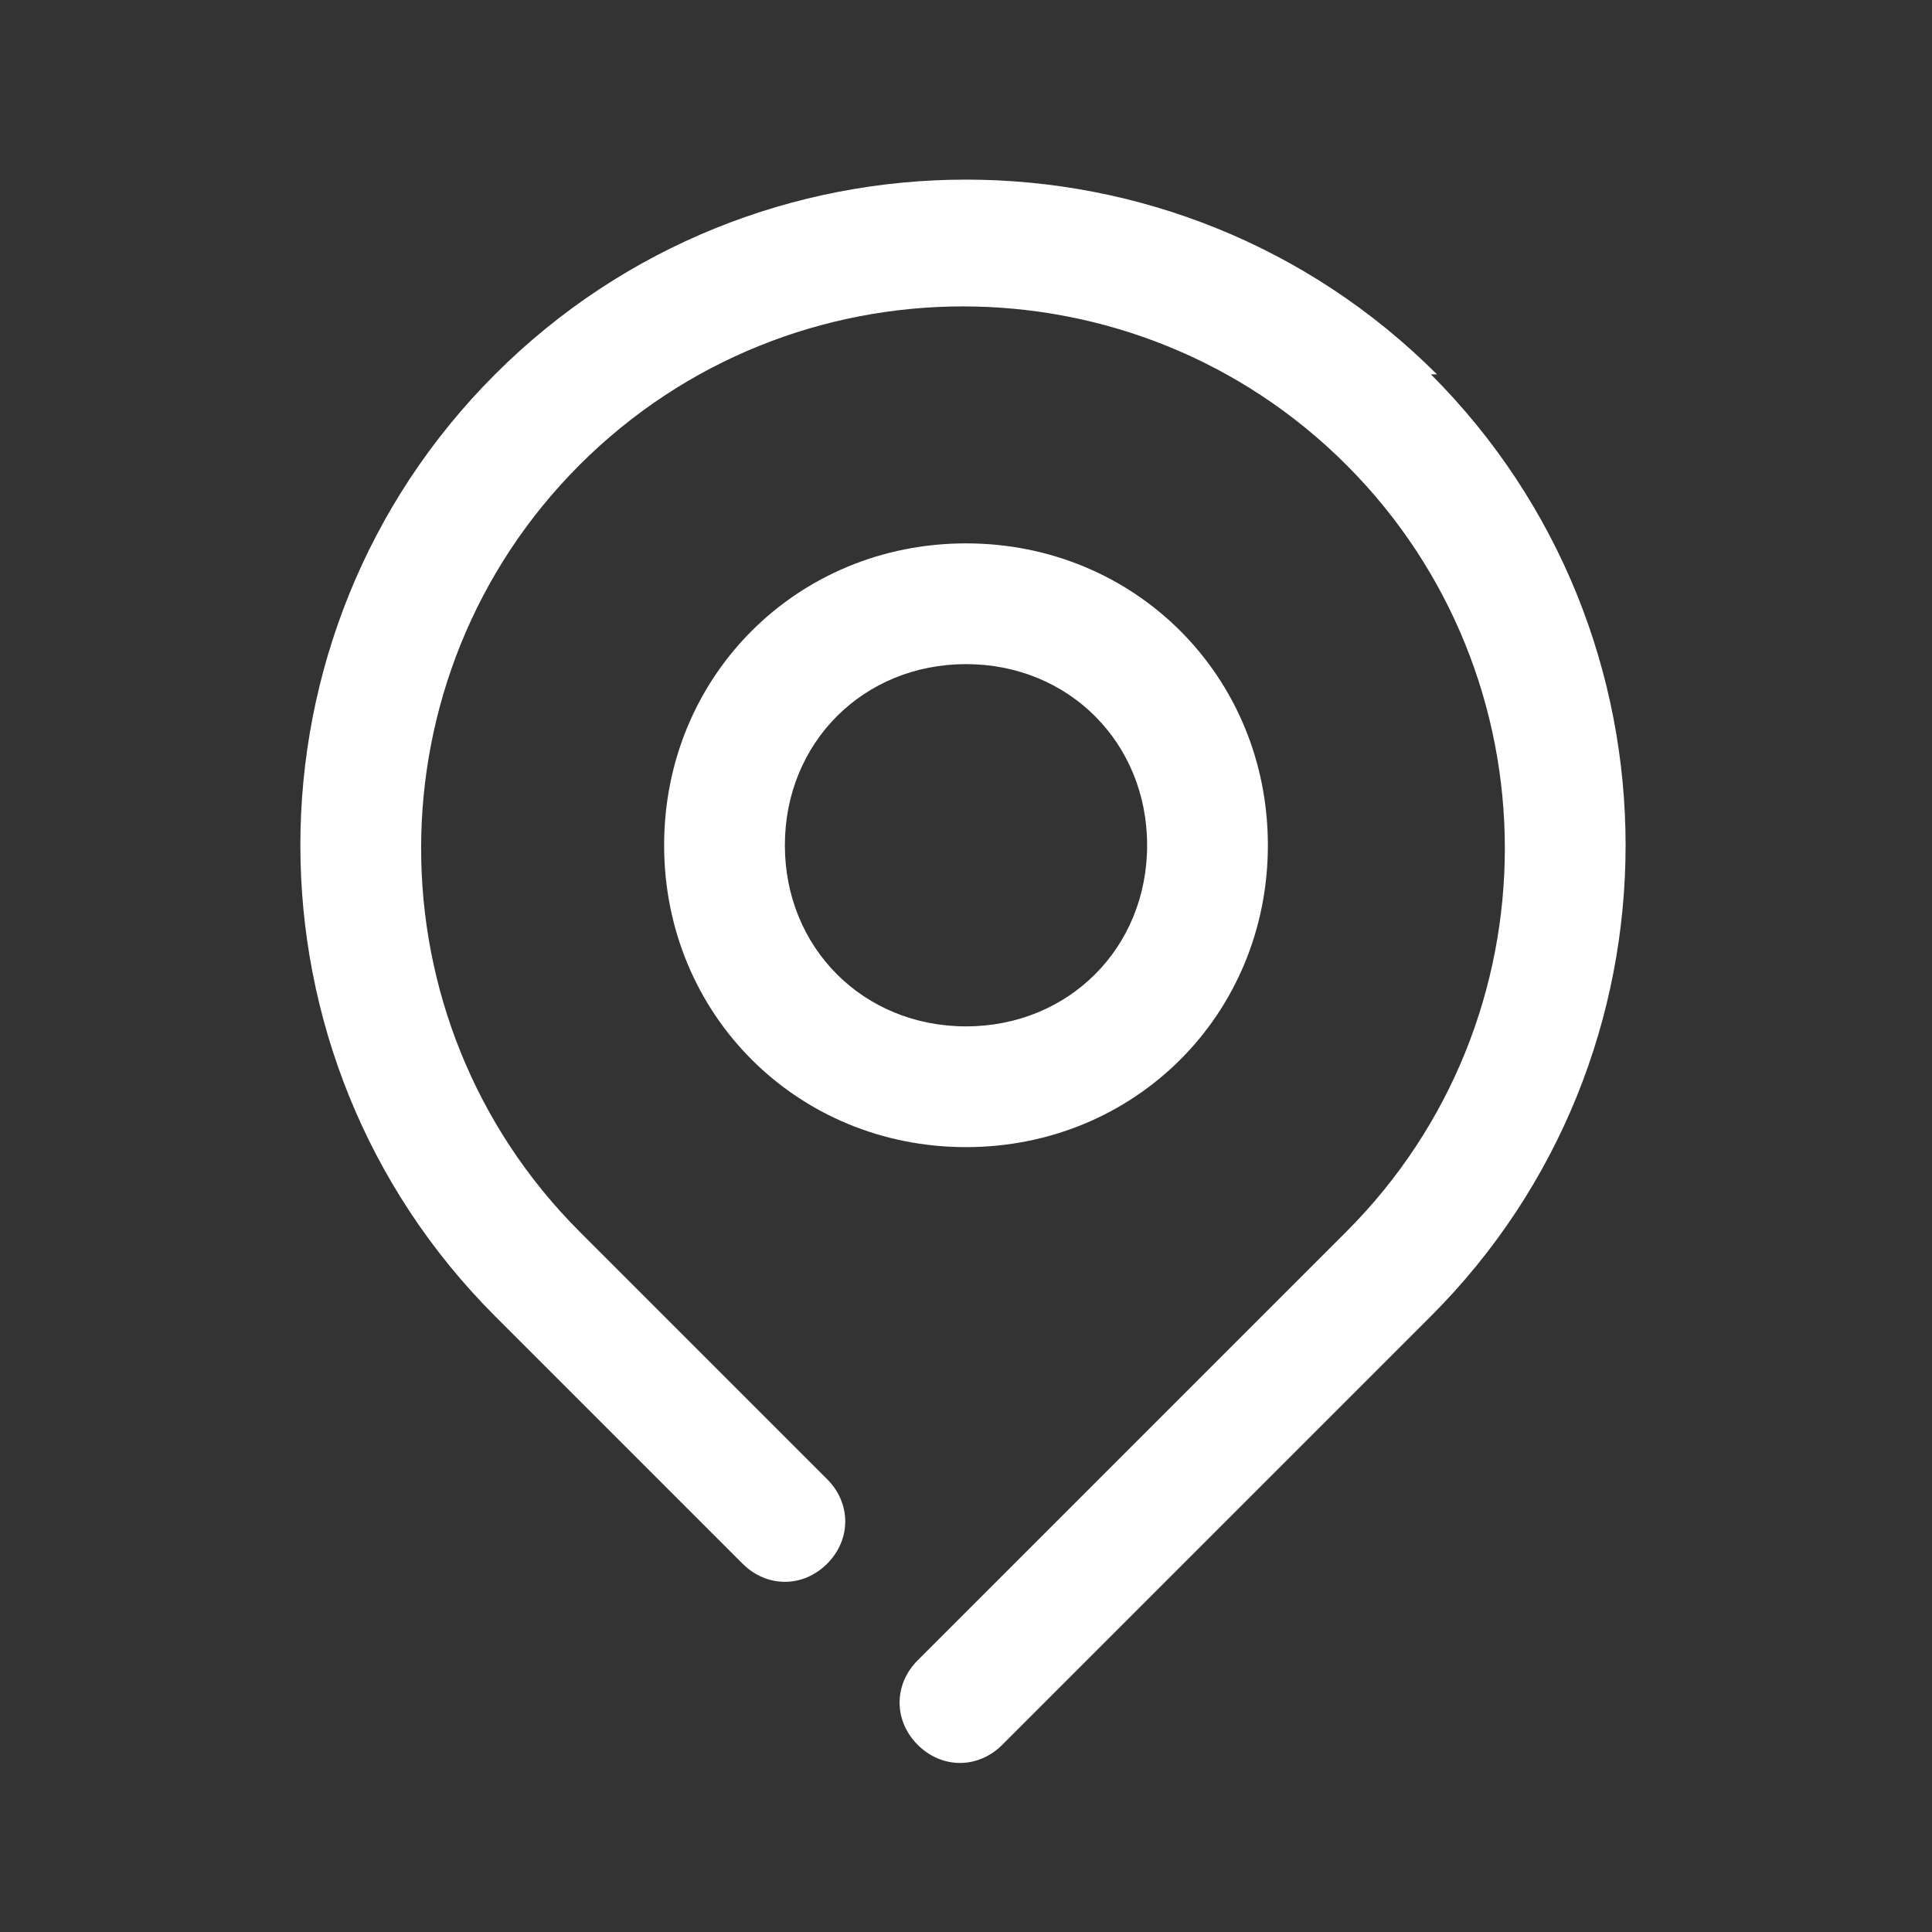
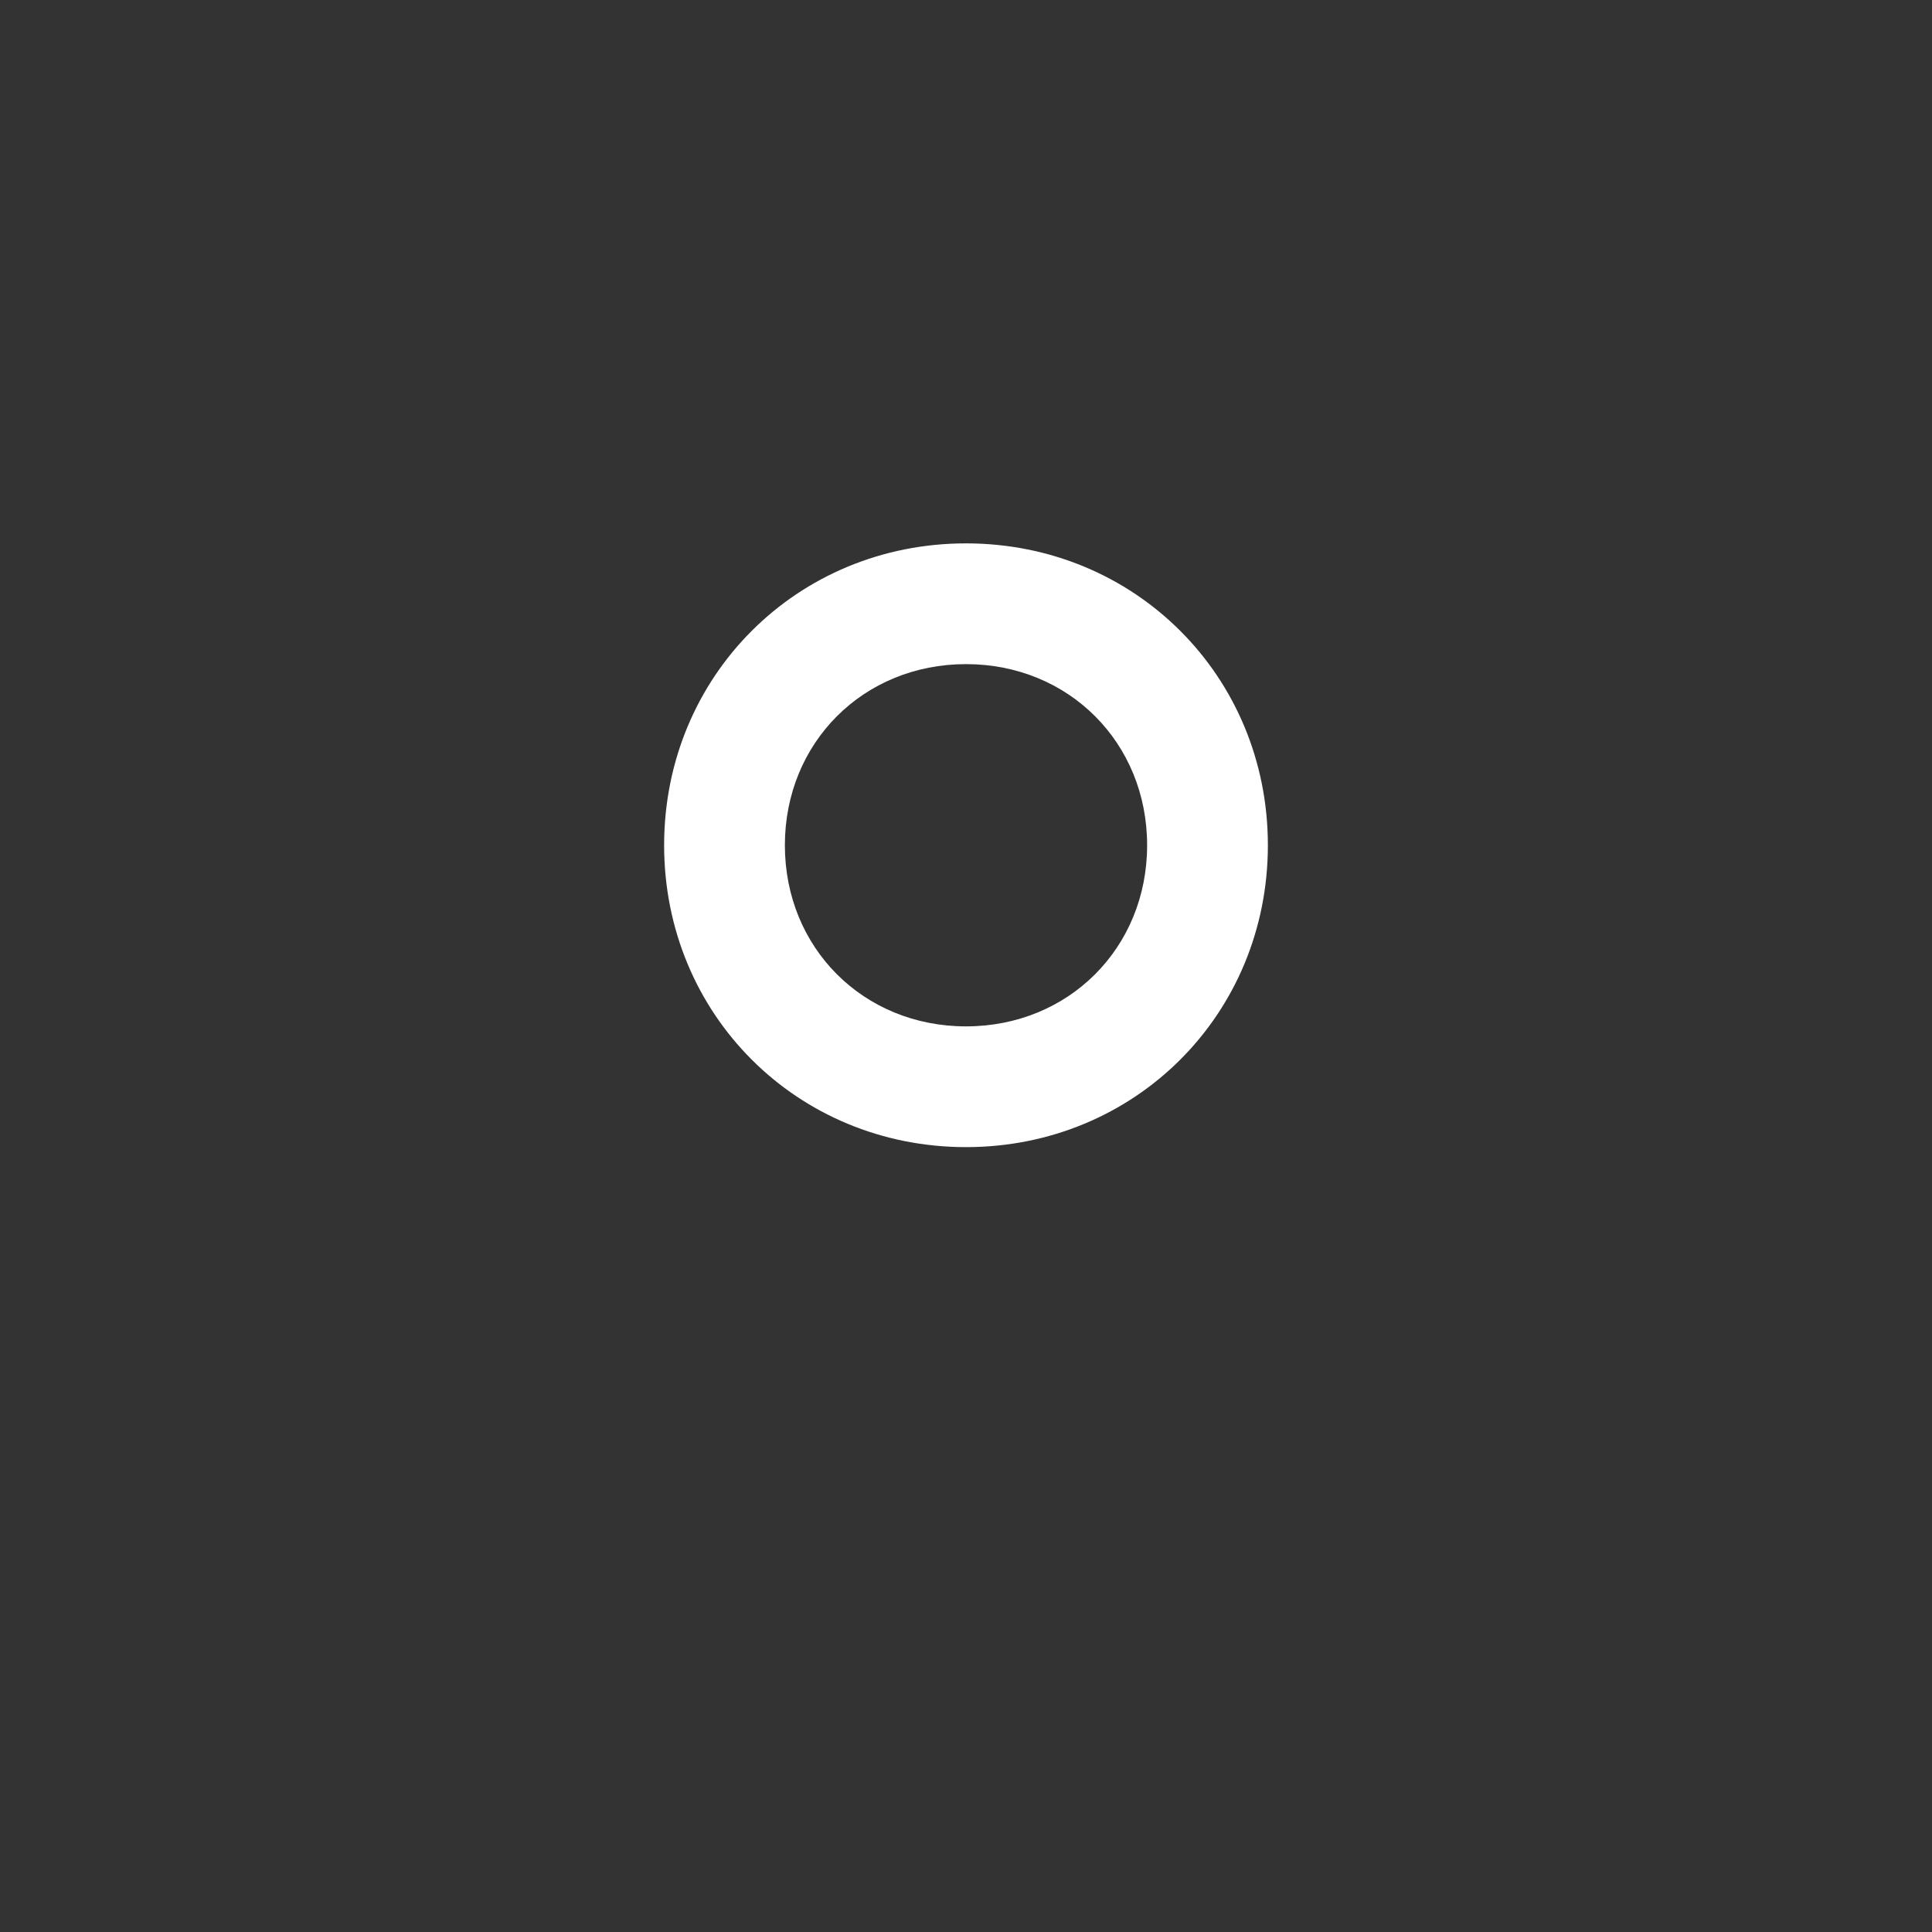
<svg xmlns="http://www.w3.org/2000/svg" id="Ebene_1" version="1.1" viewBox="0 0 32 32">
  <rect x="0" y="0" width="32" height="32" fill="#333333" stroke="none" />
  <defs>
    <style>
      .st0 {
        fill: #fff;
      }
    </style>
  </defs>
  <g id="locate_location_map_pin">
-     <path class="st0" d="M23.8,6.2c-4.3-4.3-11.3-4.3-15.6,0-4.3,4.3-4.3,11.3,0,15.6l4.1,4.1c.4.4,1,.4,1.4,0s.4-1,0-1.4l-4.1-4.1c-3.5-3.5-3.5-9.2,0-12.7,3.5-3.5,9.2-3.5,12.7,0s3.5,9.2,0,12.7c0,0,0,0,0,0l-7.1,7.1c-.4.4-.4,1,0,1.4,0,0,0,0,0,0,.4.4,1,.4,1.4,0,0,0,0,0,0,0l7.1-7.1c4.3-4.3,4.3-11.3,0-15.6,0,0,0,0,0,0Z" />
    <path class="st0" d="M21,14c0-2.8-2.2-5-5-5s-5,2.2-5,5,2.2,5,5,5,5-2.2,5-5ZM13,14c0-1.7,1.3-3,3-3s3,1.3,3,3-1.3,3-3,3-3-1.3-3-3Z" />
  </g>
</svg>